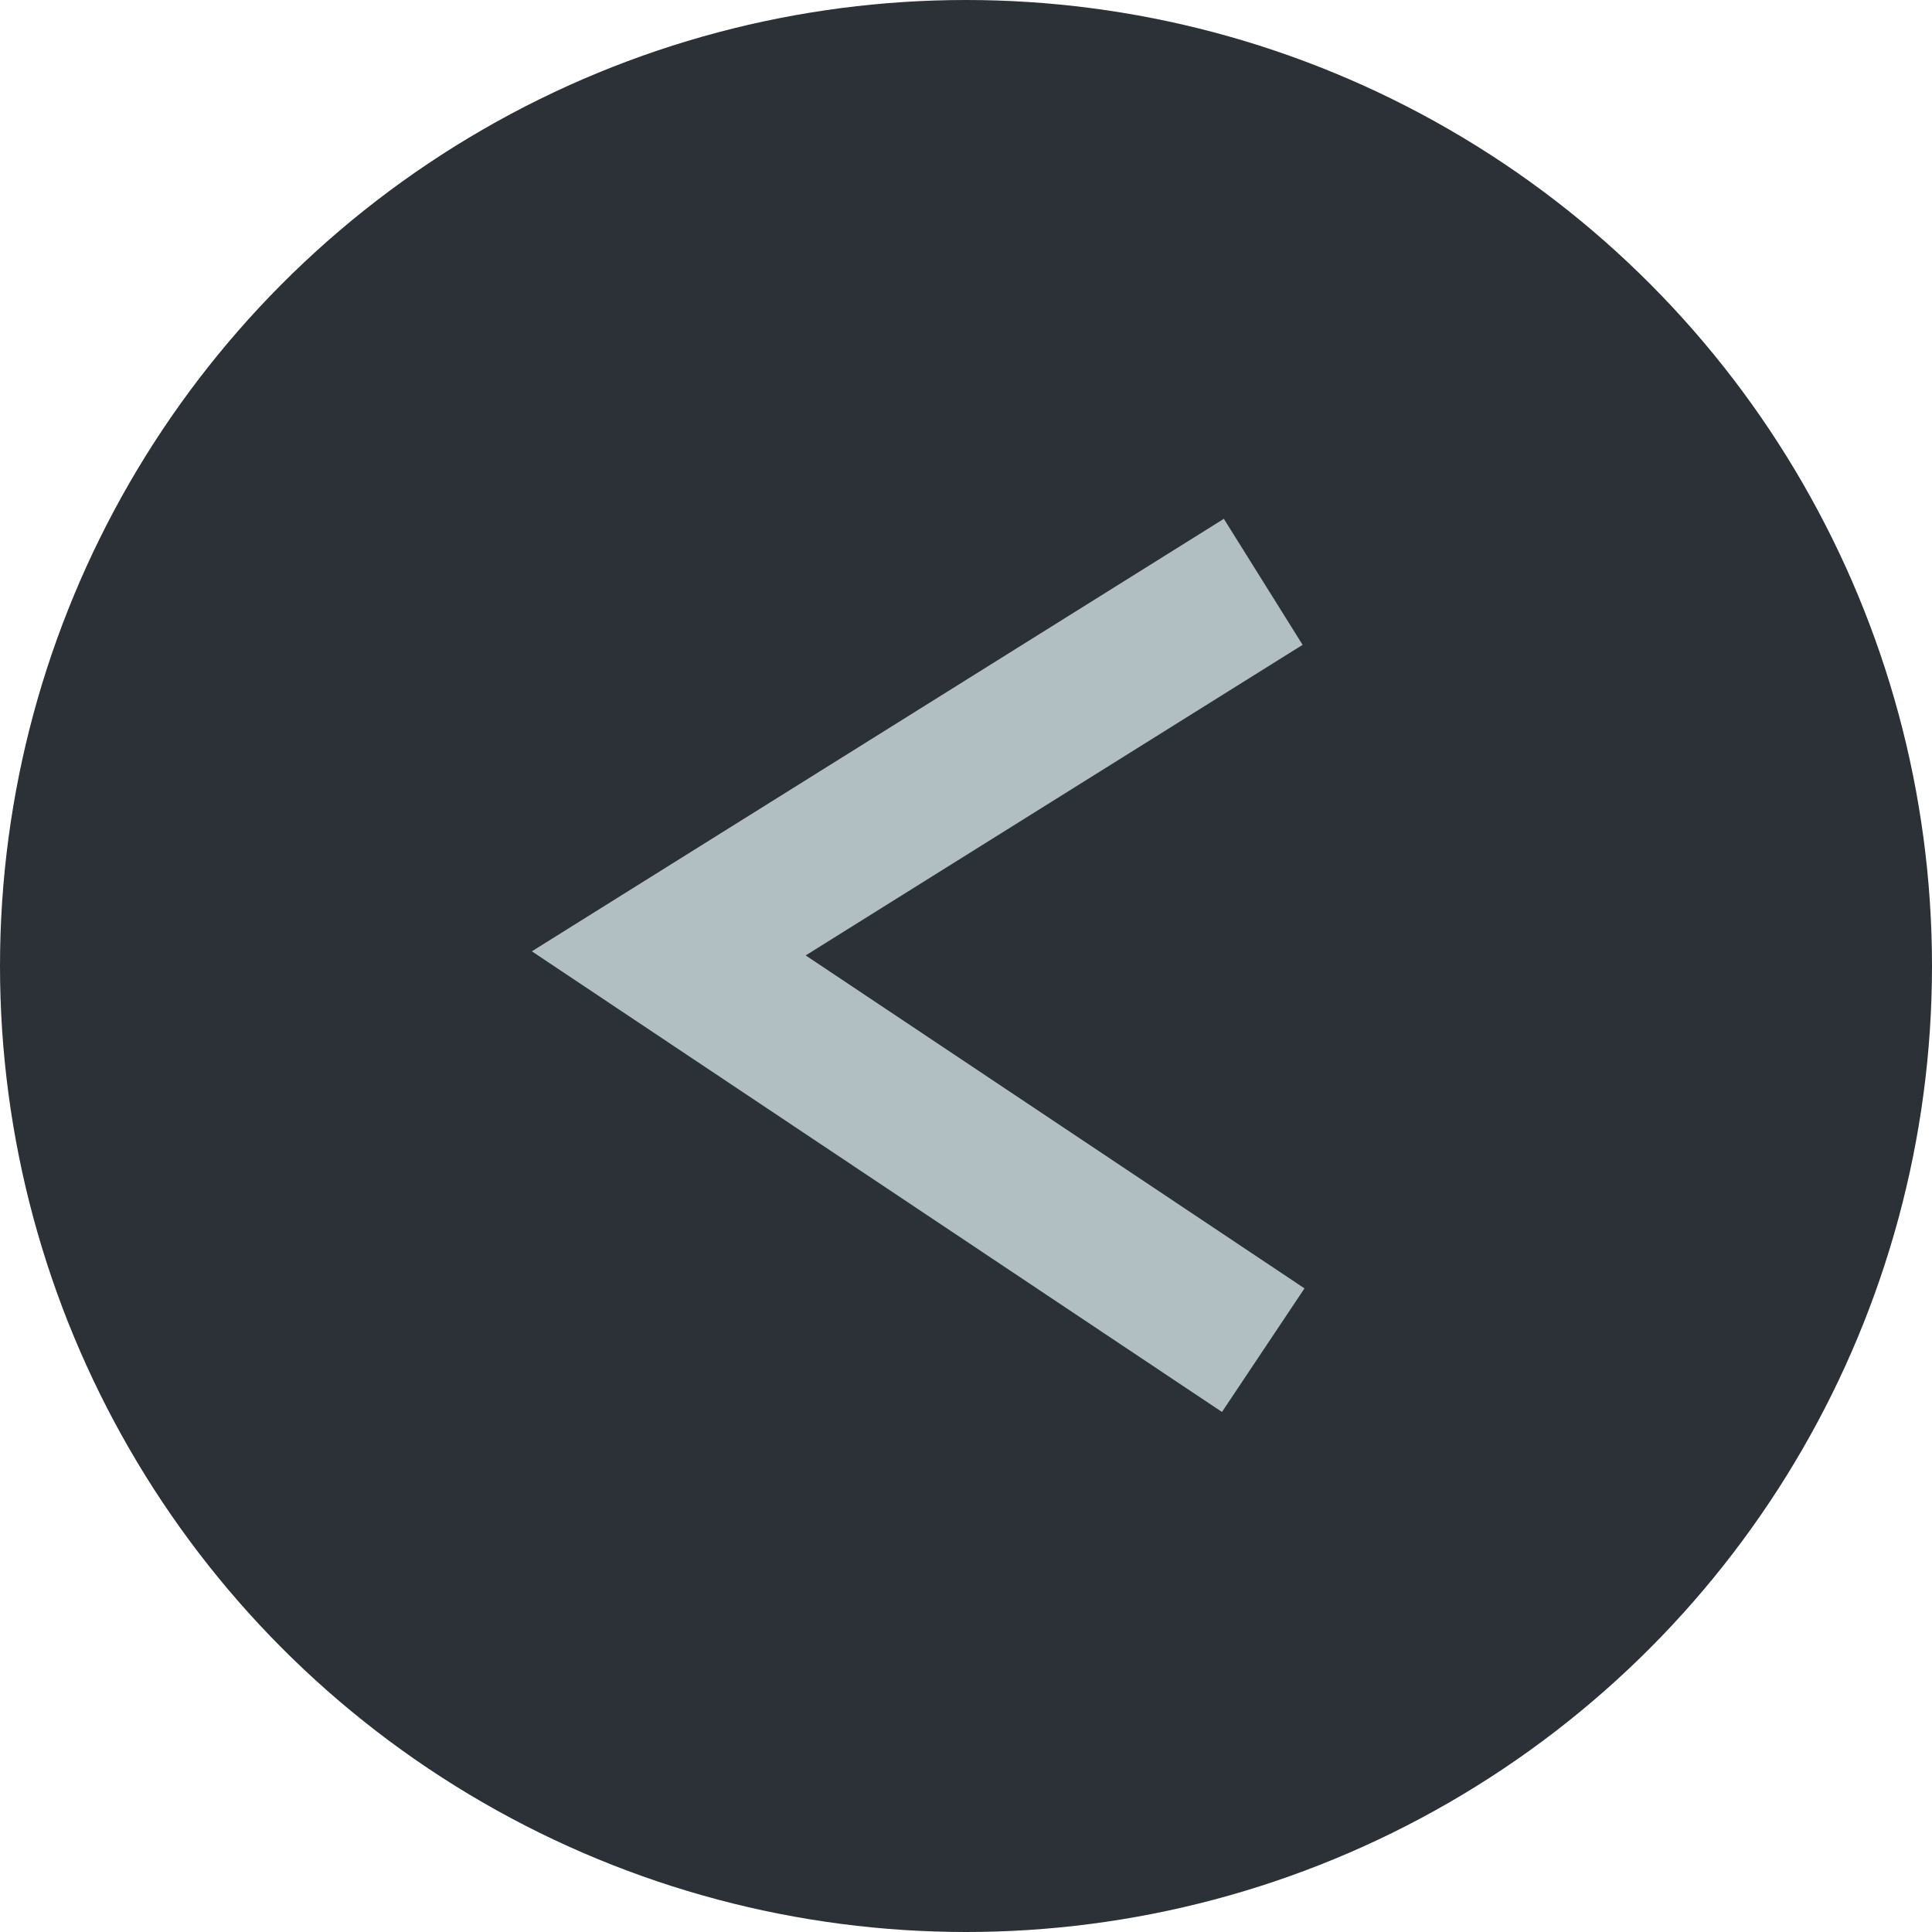
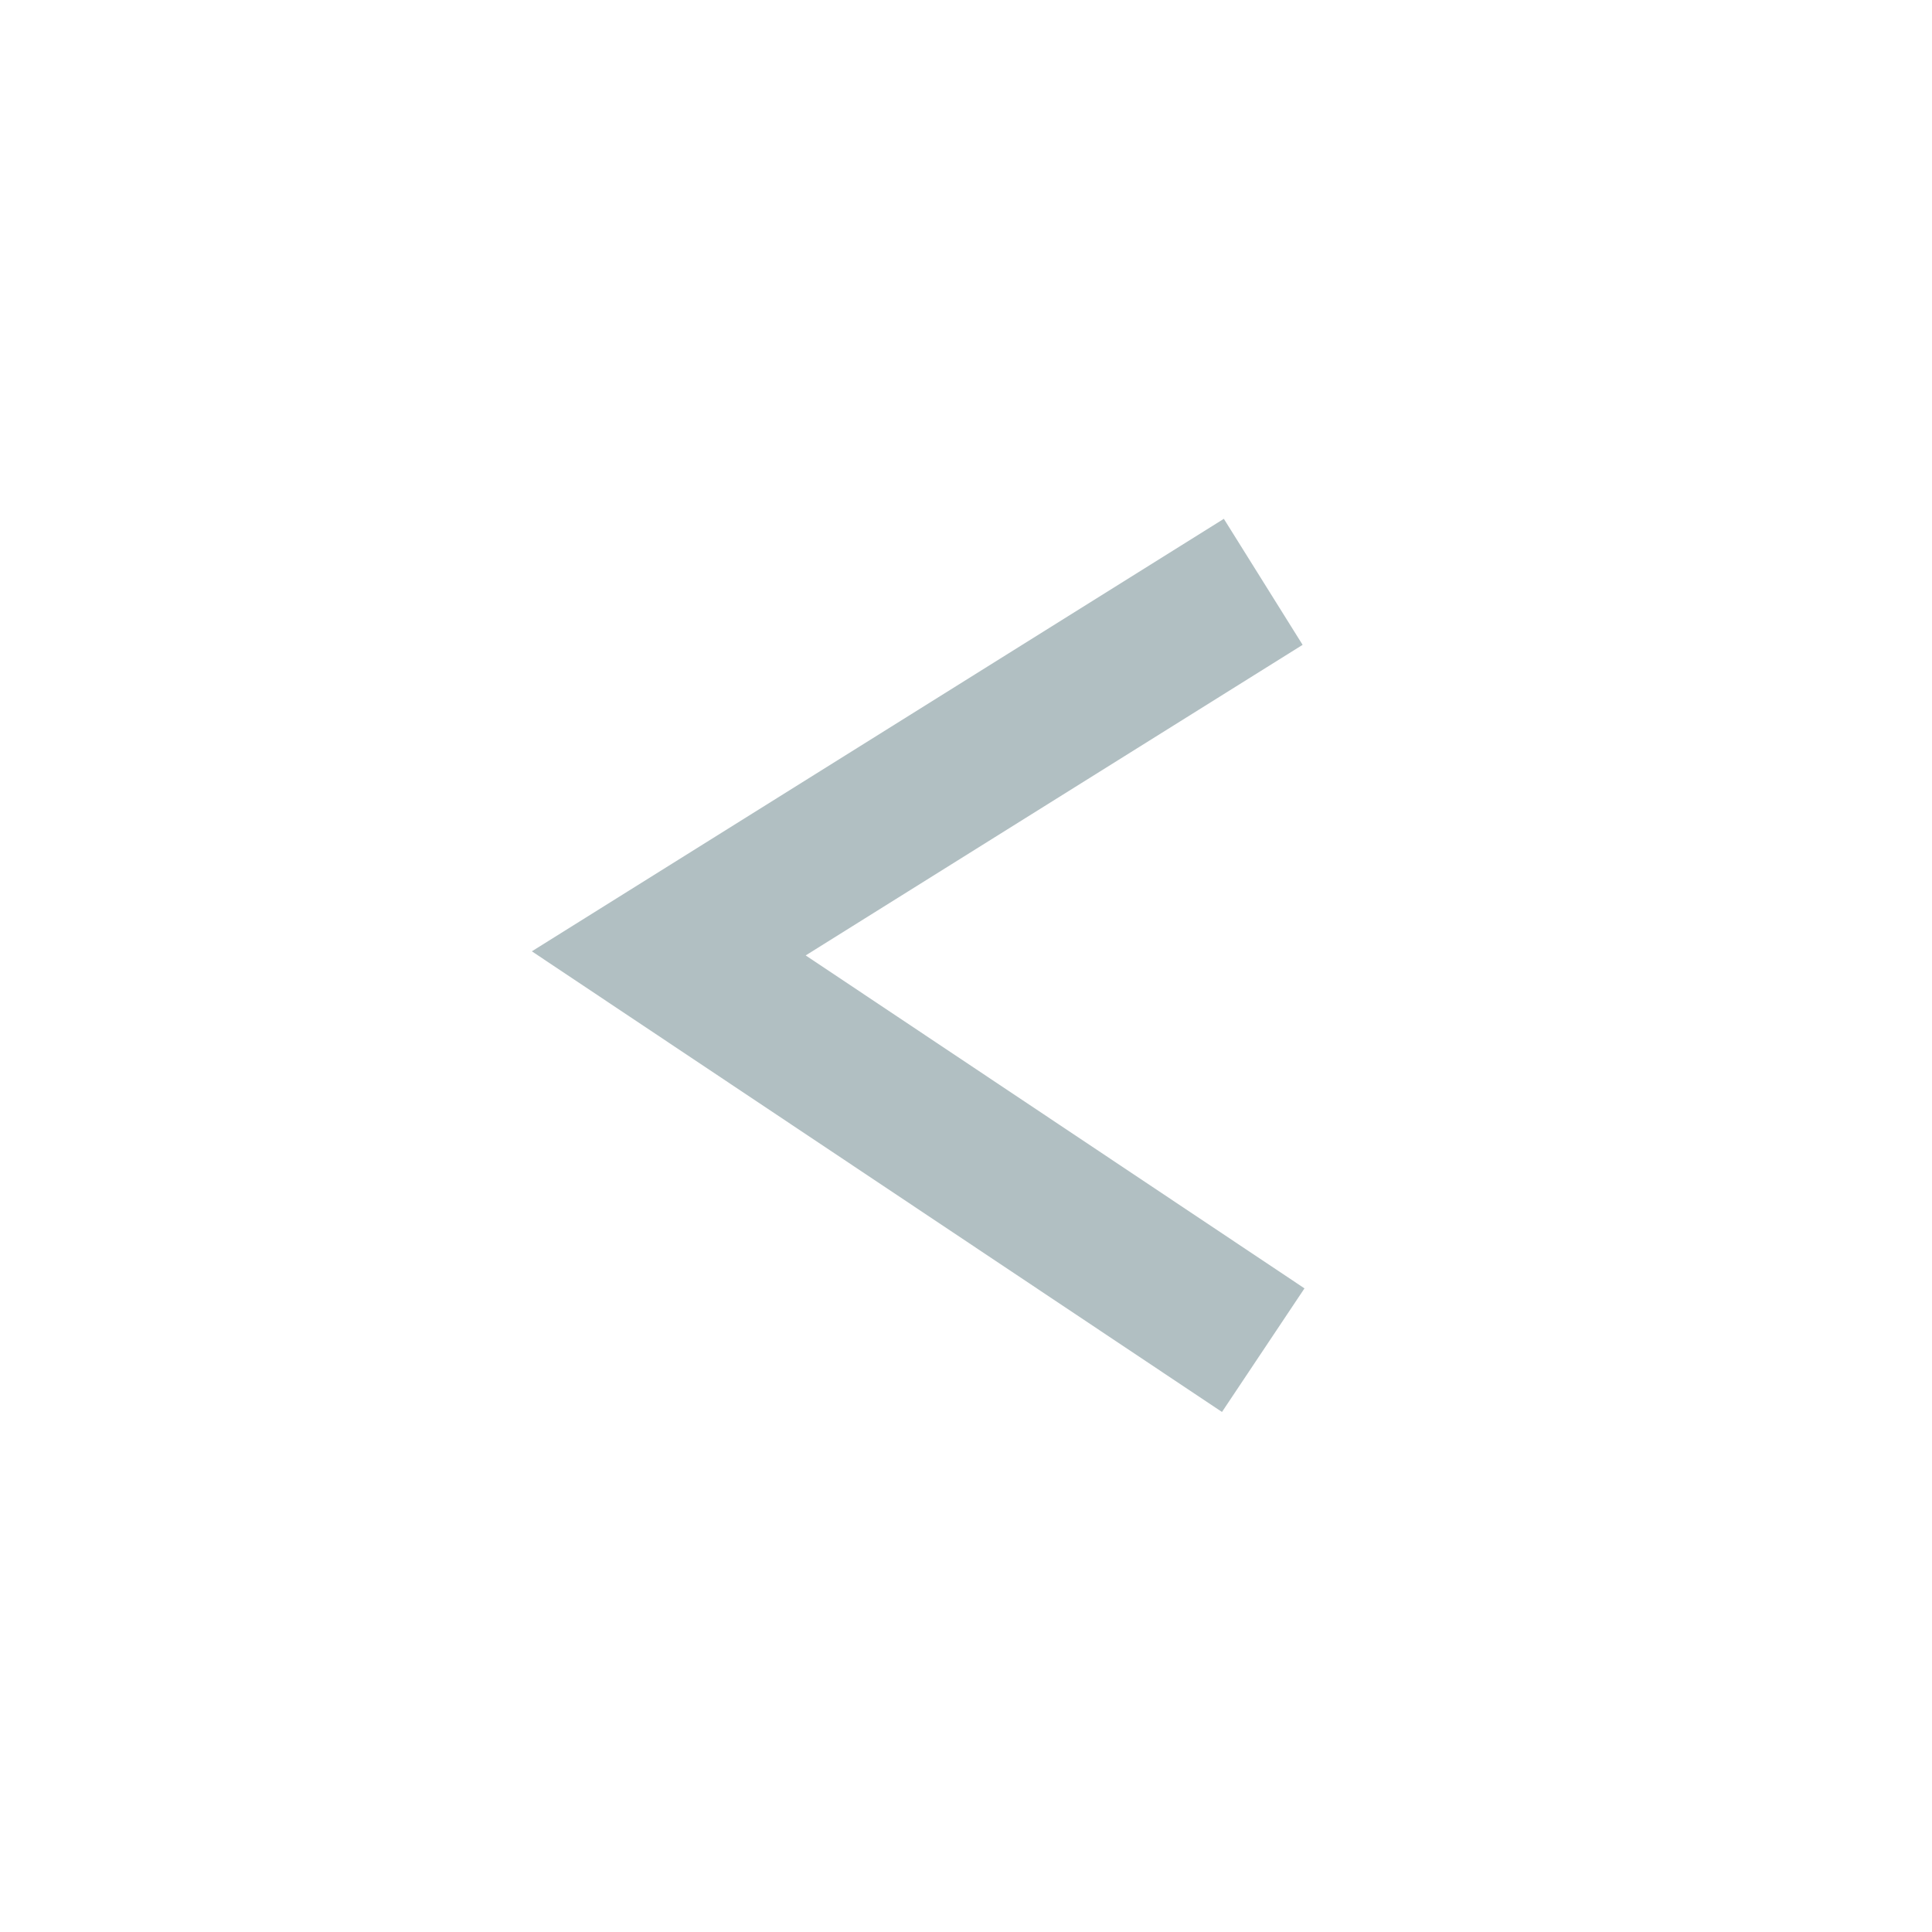
<svg xmlns="http://www.w3.org/2000/svg" viewBox="0 0 26 26">
  <defs>
    <style>.cls-1{fill:#2b3136;}.cls-2{fill:none;stroke:#b1bfc2;stroke-miterlimit:10;stroke-width:2px;}</style>
  </defs>
  <g id="Layer_2" data-name="Layer 2">
-     <circle class="cls-1" cx="13" cy="13" r="13" />
    <polyline class="cls-2" points="17 7.83 9 12.83 17 18.17" />
  </g>
</svg>